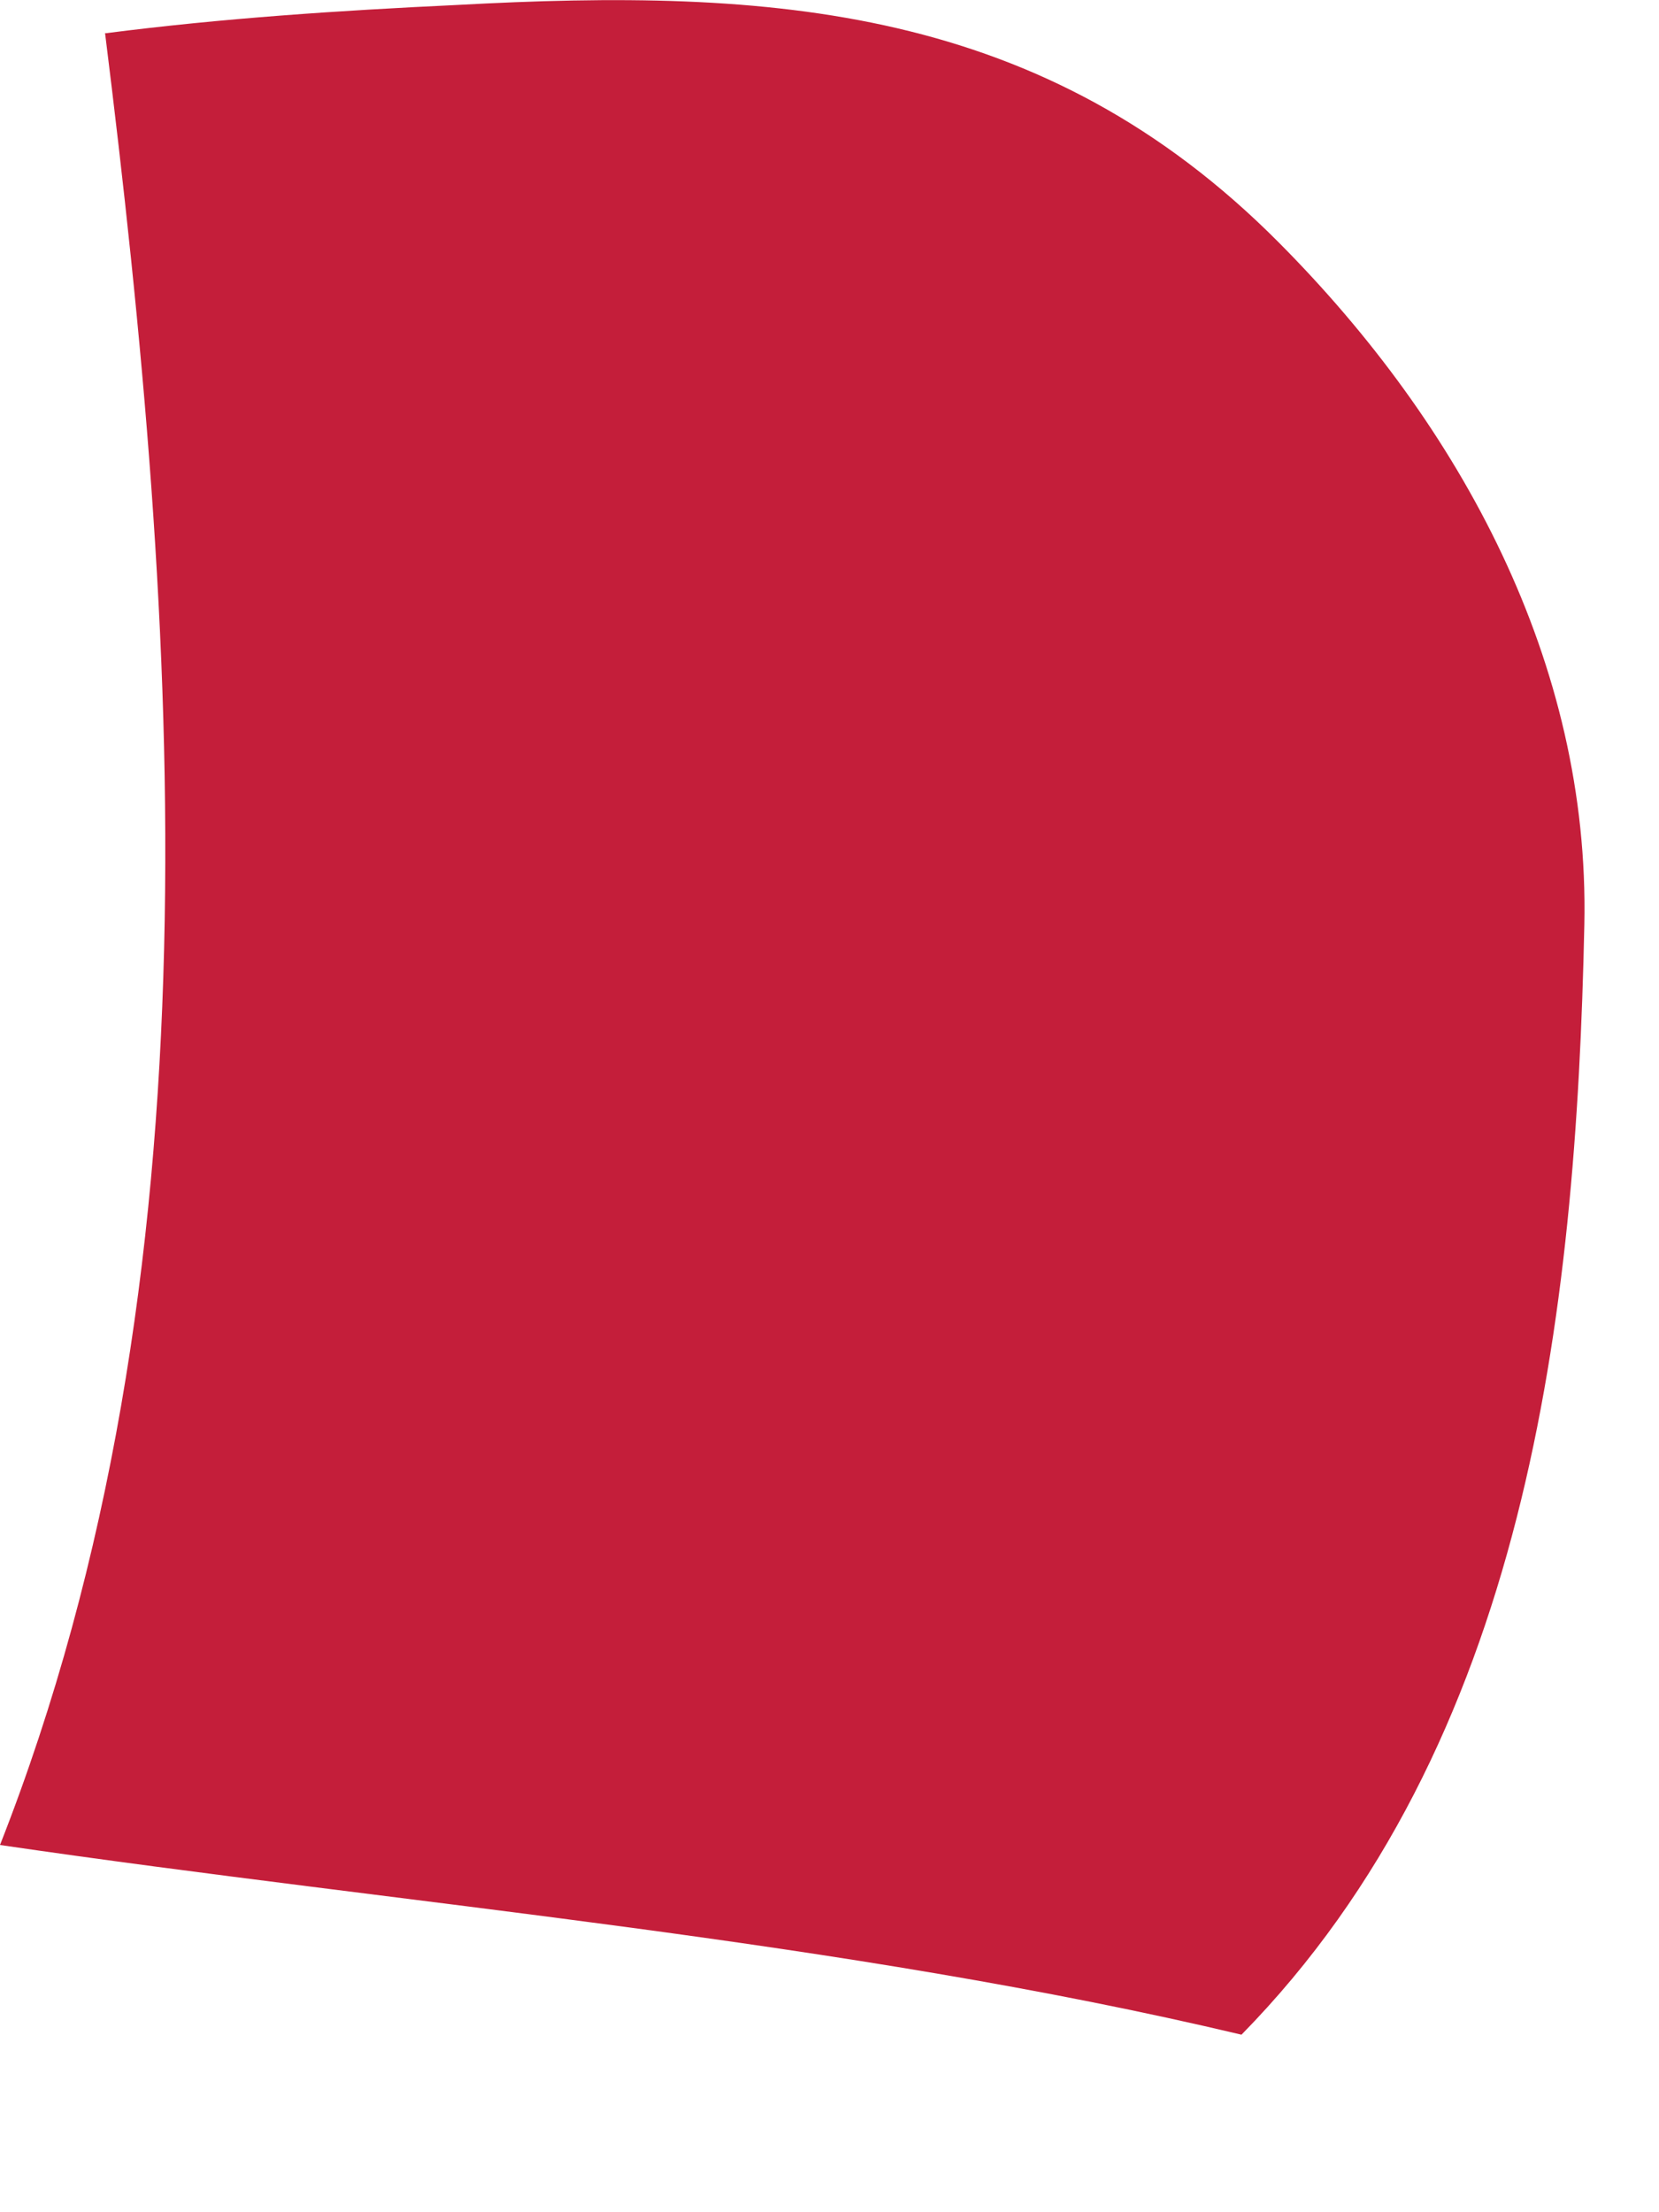
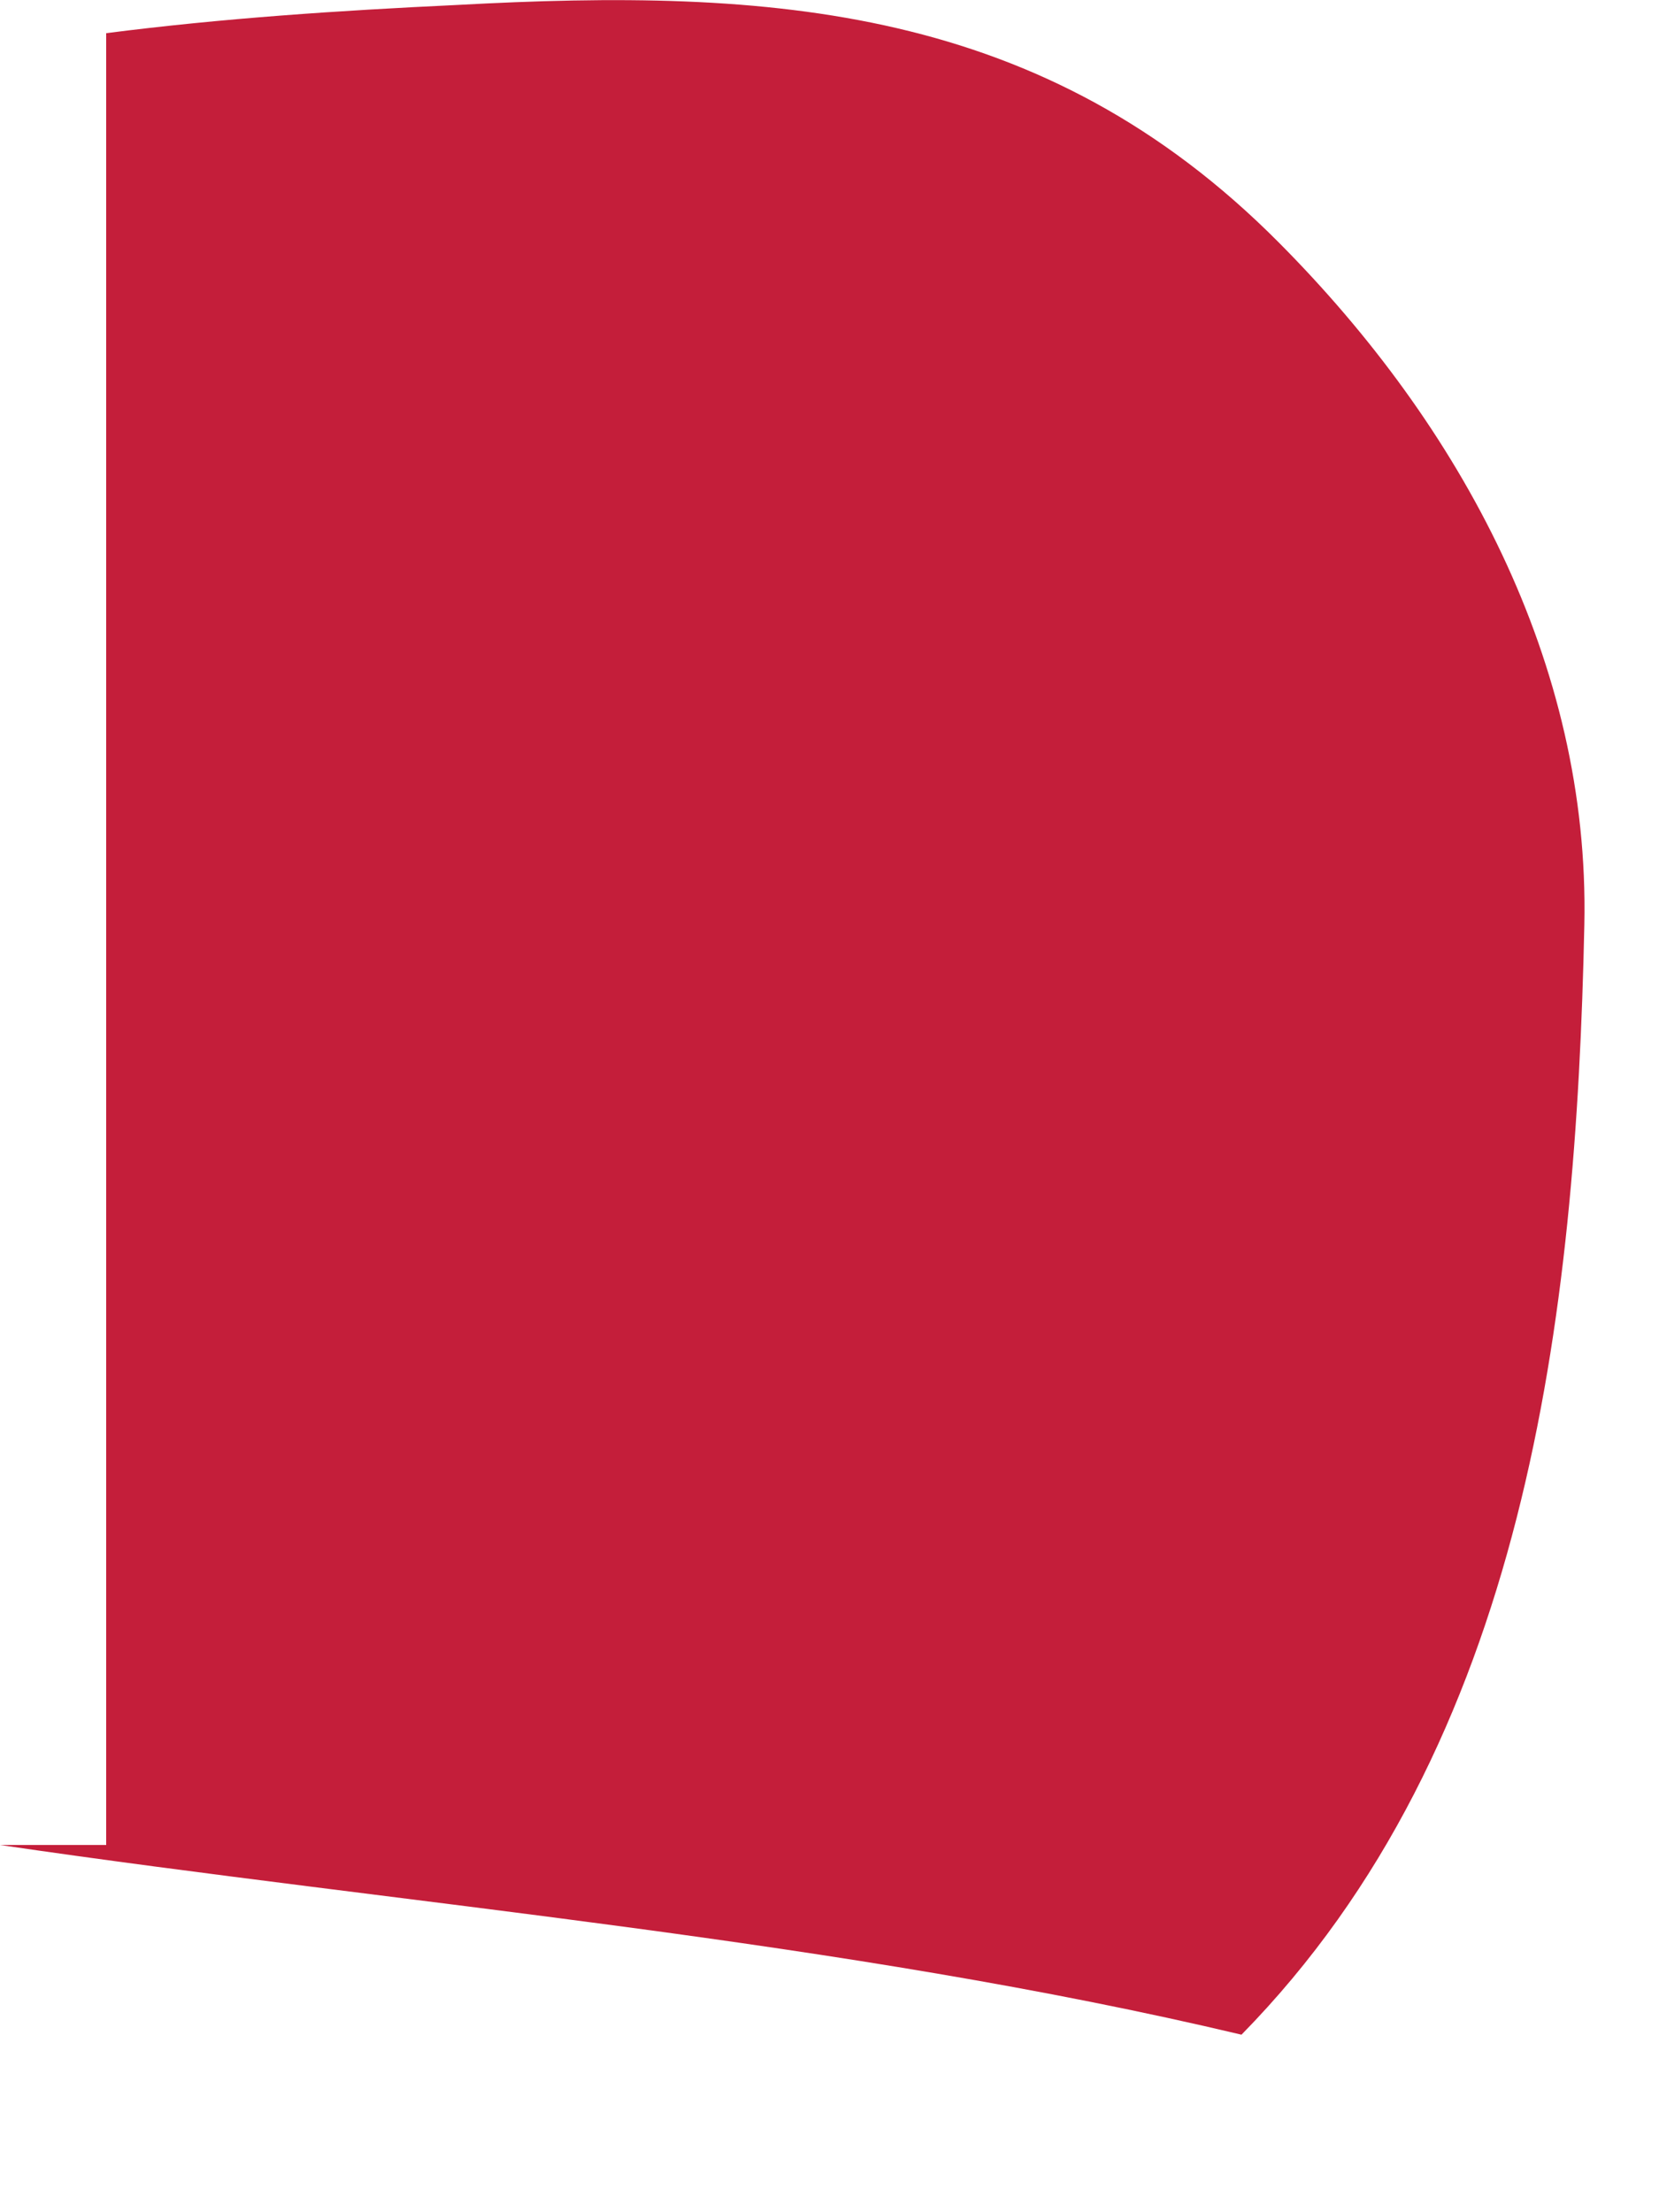
<svg xmlns="http://www.w3.org/2000/svg" fill="none" height="100%" overflow="visible" preserveAspectRatio="none" style="display: block;" viewBox="0 0 3 4" width="100%">
-   <path d="M0.192 0.06C0.402 0.033 0.614 0.019 0.826 0.009C1.395 -0.022 1.886 0.009 2.313 0.439C2.642 0.77 2.875 1.199 2.865 1.672C2.85 2.382 2.76 3.154 2.245 3.679C1.525 3.508 0.737 3.444 0 3.336C0.404 2.309 0.324 1.135 0.19 0.06H0.192Z" fill="#C41E3A" id="Vector" />
+   <path d="M0.192 0.06C0.402 0.033 0.614 0.019 0.826 0.009C1.395 -0.022 1.886 0.009 2.313 0.439C2.642 0.77 2.875 1.199 2.865 1.672C2.85 2.382 2.76 3.154 2.245 3.679C1.525 3.508 0.737 3.444 0 3.336H0.192Z" fill="#C41E3A" id="Vector" />
</svg>